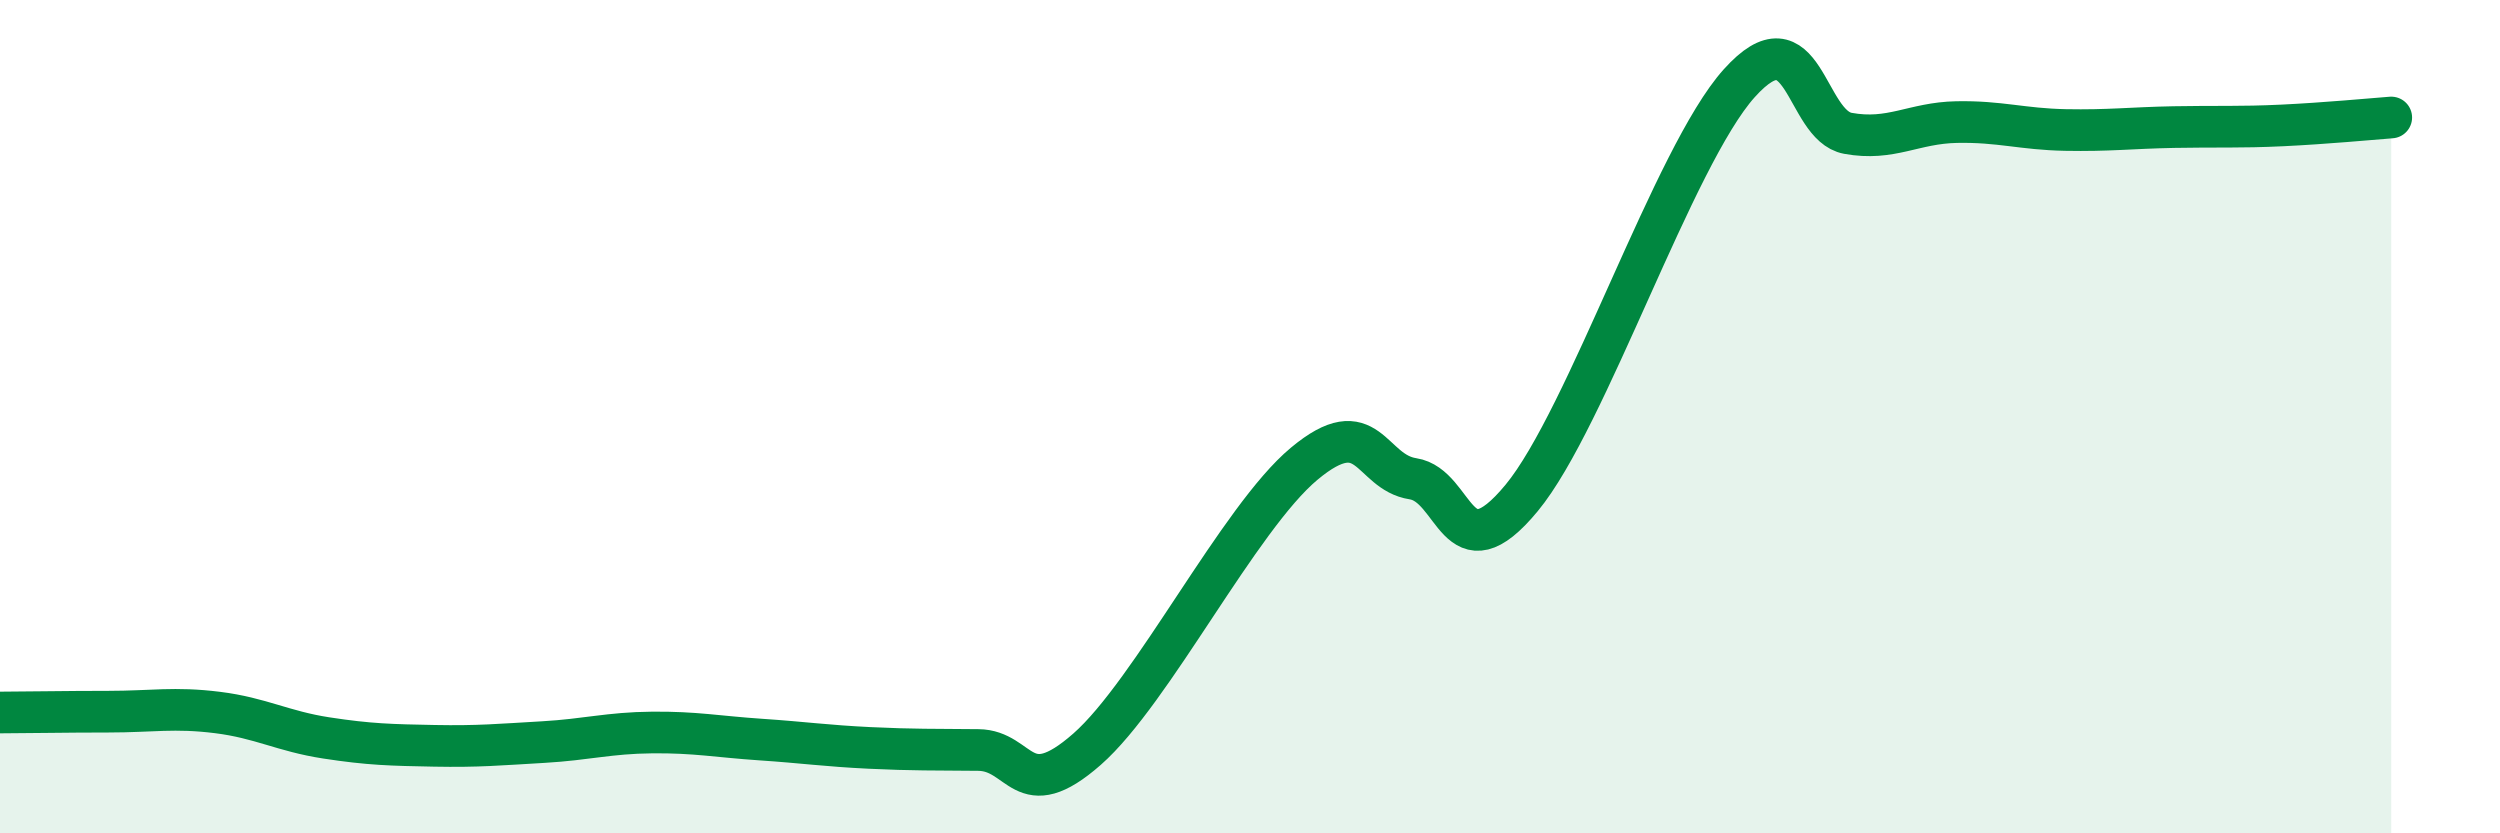
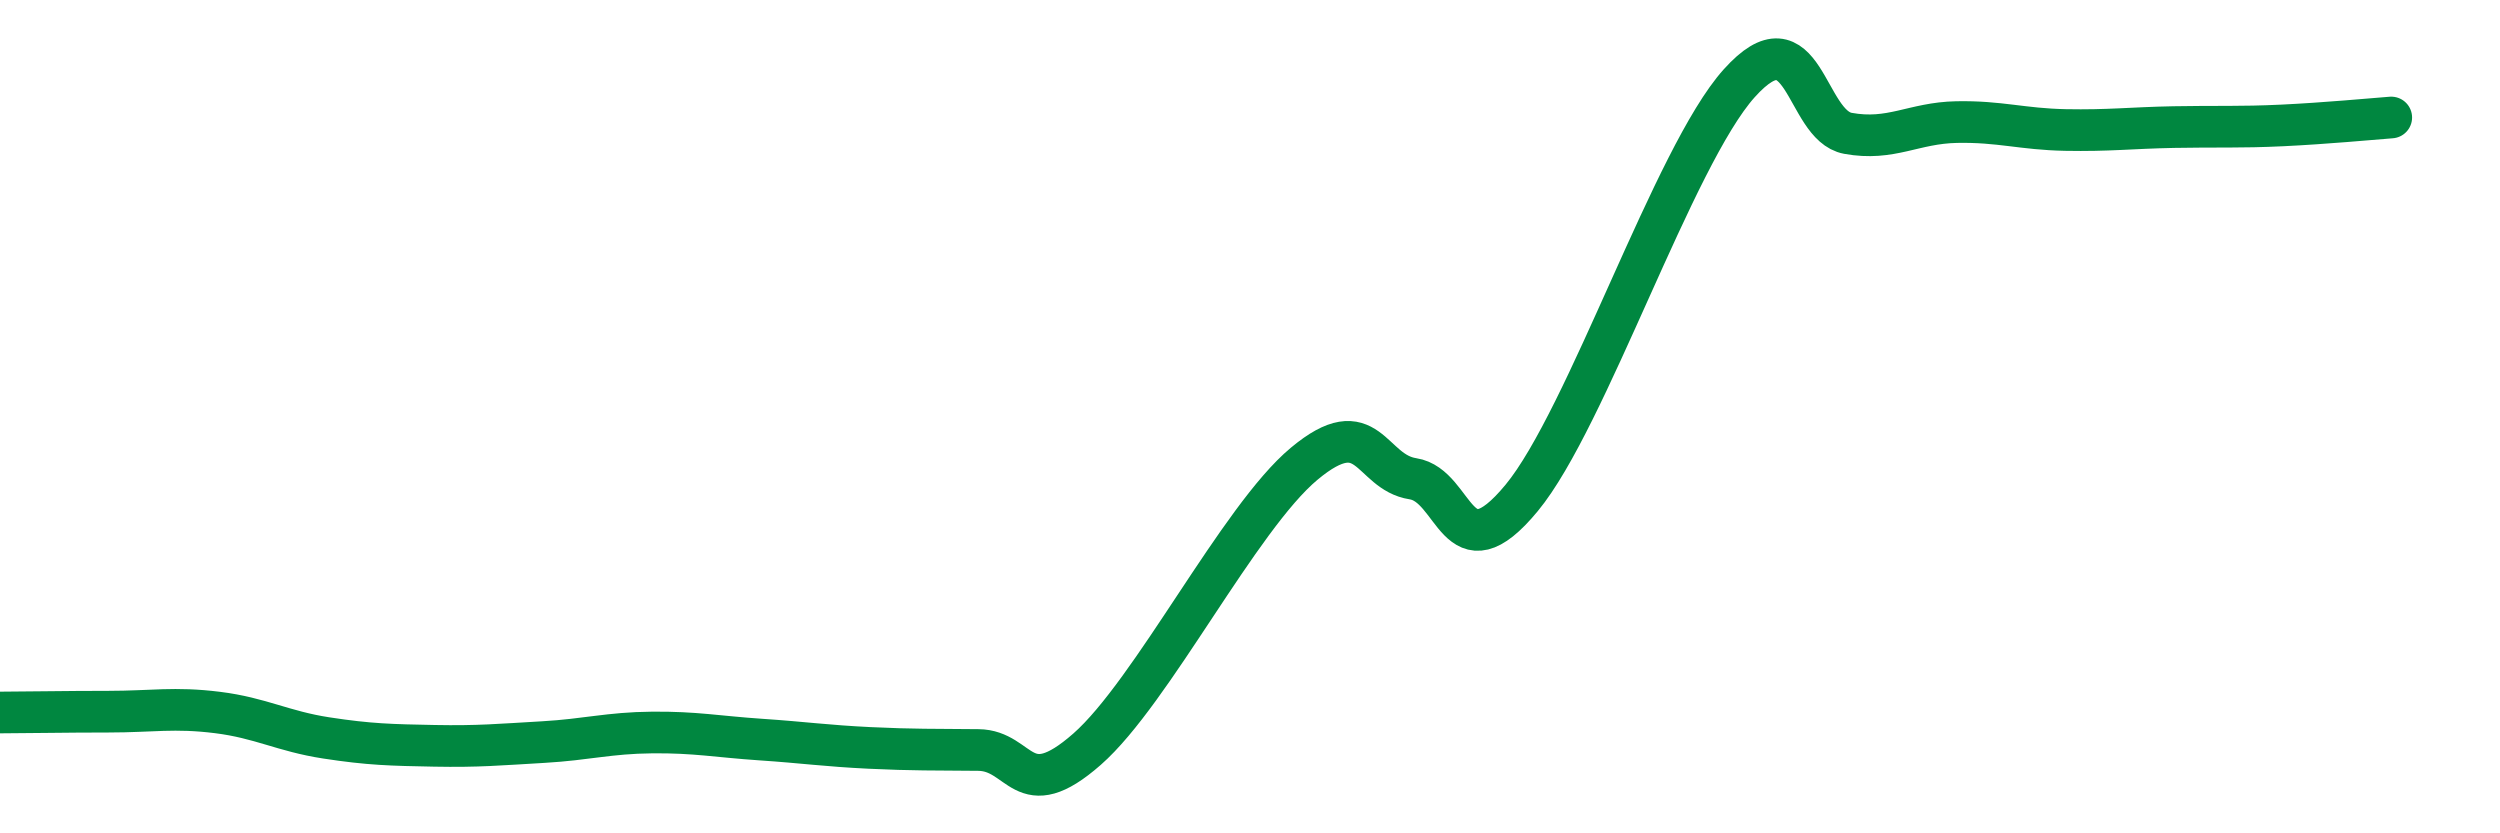
<svg xmlns="http://www.w3.org/2000/svg" width="60" height="20" viewBox="0 0 60 20">
-   <path d="M 0,17.1 C 0.52,17.1 1.57,17.08 2.61,17.08 C 3.65,17.08 4.18,16.97 5.22,17.1 C 6.26,17.23 6.79,17.55 7.83,17.71 C 8.87,17.87 9.39,17.88 10.43,17.9 C 11.47,17.92 12,17.87 13.04,17.81 C 14.08,17.75 14.61,17.59 15.65,17.58 C 16.69,17.57 17.22,17.68 18.26,17.75 C 19.3,17.82 19.83,17.9 20.87,17.95 C 21.91,18 22.44,17.99 23.48,18 C 24.52,18.01 24.53,19.35 26.09,17.98 C 27.65,16.61 29.74,12.43 31.3,11.13 C 32.86,9.83 32.87,11.33 33.91,11.49 C 34.95,11.65 34.95,13.85 36.52,11.95 C 38.09,10.05 40.17,3.75 41.74,2 C 43.31,0.25 43.31,3.01 44.35,3.2 C 45.39,3.39 45.92,2.95 46.96,2.93 C 48,2.91 48.53,3.1 49.57,3.12 C 50.61,3.14 51.13,3.07 52.17,3.05 C 53.21,3.03 53.74,3.06 54.78,3.01 C 55.82,2.96 56.87,2.86 57.39,2.82L57.39 20L0 20Z" fill="#008740" opacity="0.1" stroke-linecap="round" stroke-linejoin="round" />
  <path d="M 0,17.1 C 0.52,17.1 1.57,17.08 2.61,17.08 C 3.65,17.08 4.18,16.97 5.22,17.1 C 6.26,17.23 6.79,17.55 7.83,17.71 C 8.87,17.87 9.39,17.88 10.43,17.9 C 11.47,17.92 12,17.87 13.04,17.81 C 14.08,17.75 14.61,17.59 15.65,17.58 C 16.69,17.57 17.22,17.68 18.26,17.75 C 19.3,17.82 19.83,17.9 20.87,17.95 C 21.91,18 22.44,17.99 23.48,18 C 24.52,18.01 24.53,19.35 26.09,17.98 C 27.65,16.61 29.74,12.43 31.3,11.13 C 32.86,9.83 32.87,11.33 33.91,11.49 C 34.95,11.65 34.95,13.85 36.52,11.95 C 38.09,10.05 40.17,3.75 41.74,2 C 43.31,0.25 43.31,3.01 44.35,3.2 C 45.39,3.39 45.92,2.95 46.96,2.93 C 48,2.91 48.53,3.1 49.57,3.12 C 50.61,3.14 51.13,3.07 52.17,3.05 C 53.21,3.03 53.74,3.06 54.78,3.01 C 55.82,2.96 56.87,2.86 57.39,2.82" stroke="#008740" stroke-width="1" fill="none" stroke-linecap="round" stroke-linejoin="round" />
</svg>